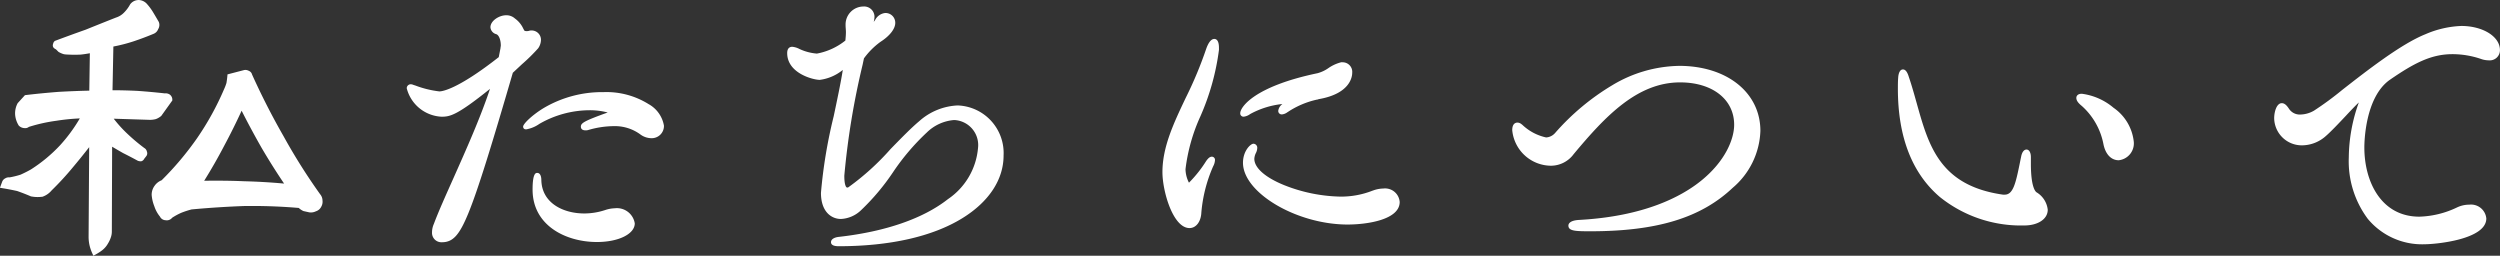
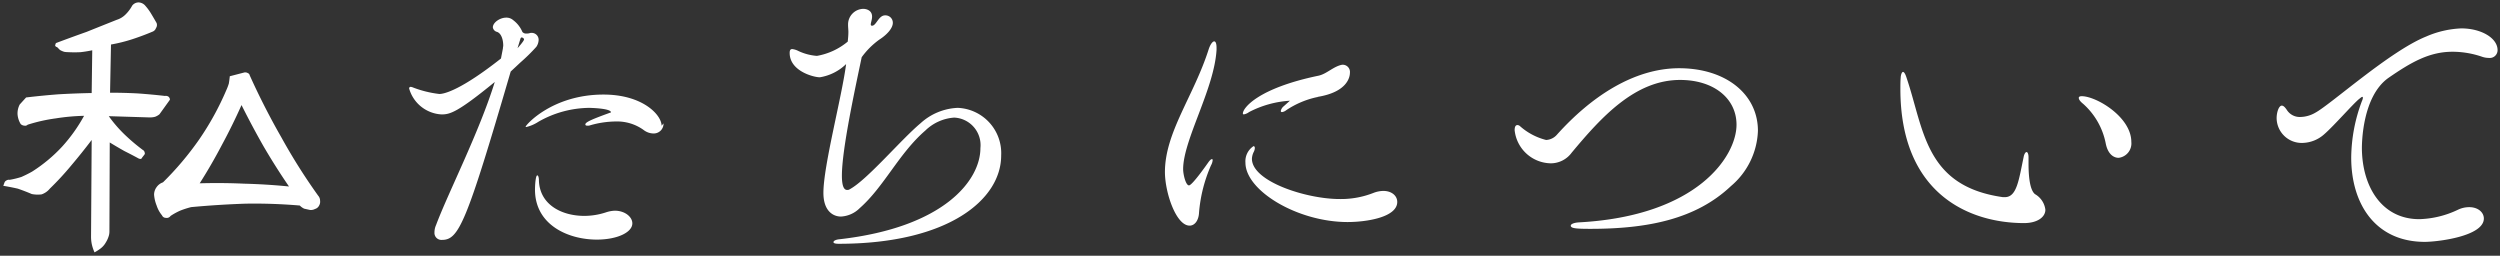
<svg xmlns="http://www.w3.org/2000/svg" width="217.395" height="22.241">
  <rect width="100%" height="100%" fill="#333333" stroke="none" />
  <g data-name="グループ 29897" fill="#fff">
-     <path data-name="パス 307494" d="M21.002 9.136q.937 1.873 1.928 3.609 1.047 1.791 2.2 3.471-1.925-.193-3.908-.244-1.928-.087-3.857-.032 1.019-1.6 1.928-3.333.91-1.68 1.709-3.471zm-1.02-2.506q-.028.3-.083.634a4.6 4.6 0 01-.22.578 24.514 24.514 0 01-2.369 4.3 26.494 26.494 0 01-3.14 3.716 1.1 1.1 0 00-.551.413 1.1 1.1 0 00-.22.661 3.134 3.134 0 00.22.937 2.558 2.558 0 00.468.854.353.353 0 00.331.22.4.4 0 00.413-.165 5.544 5.544 0 01.854-.468 7.852 7.852 0 01.937-.3q2.369-.22 4.738-.3 2.341-.038 4.71.162a1.258 1.258 0 00.386.275l.5.11a.759.759 0 00.437-.085.571.571 0 00.358-.3.65.65 0 00.083-.413.658.658 0 00-.165-.441 51.25 51.25 0 01-3.2-5.069q-1.515-2.645-2.755-5.4a.252.252 0 00-.165-.193.433.433 0 00-.3-.055zm-15.1-2.892a.159.159 0 00-.055.11.245.245 0 00-.028.11.088.088 0 00.055.083.159.159 0 00.11.055l.248.248a1.744 1.744 0 00.386.165 2.543 2.543 0 00.358.028 9.945 9.945 0 001.047 0q.5-.055 1.019-.165l-.05 3.718q-1.46.028-2.892.11-1.432.11-2.81.275l-.551.606a1.651 1.651 0 00-.193.854 1.871 1.871 0 00.275.854.518.518 0 00.329.138.3.3 0 00.275-.083 14.31 14.31 0 012.452-.551 18.153 18.153 0 012.454-.221 13.908 13.908 0 01-1.929 2.7 13.21 13.21 0 01-2.589 2.149q-.441.251-.937.468a7.461 7.461 0 01-1.019.248.378.378 0 00-.275.055.351.351 0 00-.166.166l-.11.3q.661.11 1.267.248.634.22 1.212.468a2.685 2.685 0 00.854.028 1.585 1.585 0 00.716-.5 25.158 25.158 0 001.874-2.03q.909-1.074 1.763-2.2l-.055 8.424a3.176 3.176 0 00.083.716 3.691 3.691 0 00.22.634 4.068 4.068 0 00.551-.358 1.719 1.719 0 00.441-.523 2.183 2.183 0 00.22-.468 1.323 1.323 0 00.083-.468l.028-7.741q.634.386 1.267.744.661.331 1.267.661a.52.52 0 00.165.028.166.166 0 00.11-.11l.193-.248a.189.189 0 00.028-.22.258.258 0 00-.138-.193 16.522 16.522 0 01-1.626-1.378 11.4 11.4 0 01-1.35-1.57l3.581.11a1.811 1.811 0 00.441-.055 1.321 1.321 0 00.386-.22l.909-1.265a.339.339 0 00-.138-.275.433.433 0 00-.3-.055q-1.212-.138-2.4-.22-1.184-.06-2.368-.06l.082-4.19a13.966 13.966 0 001.873-.468q.909-.3 1.763-.661a.5.5 0 00.275-.3.478.478 0 00.055-.441q-.22-.386-.468-.8a4.594 4.594 0 00-.551-.744.793.793 0 00-.578-.248.707.707 0 00-.523.275 3.261 3.261 0 01-.578.771 1.861 1.861 0 01-.771.468Q8.83 2.25 7.53 2.772q-1.321.469-2.643.965zm40.373 1.693a15.785 15.785 0 001.383-1.359 1.128 1.128 0 00.2-.592.6.6 0 00-.592-.621.48.48 0 00-.2.028.87.87 0 01-.254.028.408.408 0 01-.367-.141 2.485 2.485 0 00-.79-1.015.892.892 0 00-.621-.226c-.536 0-1.157.423-1.157.846a.477.477 0 00.367.395c.395.141.536.733.536 1.185 0 .085-.028.169-.028.254l-.169.874c-3.442 2.713-4.908 3.085-5.36 3.085a9.316 9.316 0 01-2.285-.564.718.718 0 00-.2-.056.133.133 0 00-.141.141 3.1 3.1 0 002.821 2.257c.733 0 1.382-.169 4.626-2.821-1.351 4.367-4.059 9.643-5.103 12.434a1.587 1.587 0 00-.141.649.606.606 0 00.649.649c1.467 0 2.116-1.41 5.98-14.64zm12.275 5.5c0-.931-1.636-2.708-5.049-2.708-4.457 0-6.77 2.652-6.77 2.793 0 .028 0 .028.056.028a3.3 3.3 0 001.044-.451A9.045 9.045 0 0151.24 9.38s1.89.028 1.89.392a.269.269 0 01-.169.2c-1.636.592-2.228.846-2.228 1.044 0 .085.056.113.2.113a.551.551 0 00.2-.028 8.246 8.246 0 012.257-.338 3.942 3.942 0 012.4.733 1.427 1.427 0 00.846.31.852.852 0 00.894-.875zm-2.543 8.491c0-.564-.649-1.1-1.523-1.1a2.743 2.743 0 00-.762.141 6.032 6.032 0 01-1.89.31c-1.946 0-3.893-.959-3.949-3.1 0-.226-.056-.423-.141-.423-.141 0-.2.818-.2 1.241 0 3.046 2.849 4.344 5.388 4.344 1.751-.002 3.077-.623 3.077-1.413zm-9.732-16.05c.028-.085.056-.113.113-.113.085 0 .2.085.2.169 0 .141-.536.733-.564.762zm28.321 2.2c-.366 2.849-1.974 8.829-1.974 11.2 0 1.608.874 2.059 1.523 2.059a2.49 2.49 0 001.636-.733c2.116-1.862 3.413-4.767 5.7-6.742a4 4 0 012.509-1.13 2.4 2.4 0 012.285 2.652c0 2.764-3.1 6.883-12.242 7.926-.339.028-.536.141-.536.254 0 .085.141.141.451.141 9.563 0 14.132-3.865 14.132-7.673a3.942 3.942 0 00-3.78-4.147 5.1 5.1 0 00-3.216 1.326c-1.721 1.439-4.654 4.937-6.177 5.755a.339.339 0 01-.226.056c-.226 0-.451-.226-.451-1.241 0-2.257 1.1-7.334 1.721-10.3a6.792 6.792 0 011.523-1.523c.705-.451 1.185-1.015 1.185-1.467a.642.642 0 00-.677-.649c-.564 0-.762.9-1.128.9a.1.1 0 01-.113-.113c0-.141.113-.423.113-.677 0-.649-.677-.677-.762-.677a1.358 1.358 0 00-1.326 1.326v.085c0 .2.028.395.028.592 0 .282-.028.564-.056.846a5.708 5.708 0 01-2.68 1.241 4.542 4.542 0 01-1.608-.423 1.549 1.549 0 00-.536-.169c-.169 0-.226.113-.226.338 0 1.58 2.087 2.116 2.623 2.116a4.242 4.242 0 002.285-1.149zm29.873 14.048c.423 0 .79-.423.818-1.157a12.774 12.774 0 011.043-4.091 1.069 1.069 0 00.141-.451c0-.056-.028-.085-.056-.085-.085 0-.169.085-.282.226-.141.2-1.439 2.059-1.721 2.059s-.508-.959-.508-1.41c0-2.539 2.708-6.967 2.905-10.381v-.169c0-.395-.085-.564-.2-.564-.141 0-.339.254-.48.677-1.3 4.09-3.808 7.221-3.808 10.691.004 1.777.963 4.655 2.148 4.655zm18.053-2.059c0-.536-.48-.959-1.213-.959a2.5 2.5 0 00-.846.169 7.693 7.693 0 01-2.962.536c-2.877 0-7.616-1.523-7.616-3.5a1.506 1.506 0 01.141-.564.85.85 0 00.113-.367c0-.113-.056-.169-.113-.169a1.571 1.571 0 00-.705 1.439c0 2.426 4.513 5.162 8.886 5.162 1.663.001 4.315-.422 4.315-1.748zm-9.872-8.322a.73.73 0 00-.254.395c0 .085.028.113.113.113a.783.783 0 00.367-.169 7.731 7.731 0 012.652-1.128.1.1 0 00.085-.028c2.567-.423 2.793-1.721 2.793-2.087a.629.629 0 00-.592-.705h-.085c-.762.141-1.354.818-2.087.959-5.275 1.1-6.544 2.821-6.544 3.272a.075.075 0 00.085.085 1.04 1.04 0 00.451-.2 8.844 8.844 0 013.554-.987zm23.75 2.482a1.33 1.33 0 01-.931.451 5.388 5.388 0 01-2.285-1.213.375.375 0 00-.2-.085c-.169 0-.254.141-.254.451a3.215 3.215 0 003.159 2.877 2.257 2.257 0 001.805-.931c2.567-3.075 5.5-6.319 9.422-6.319 2.934 0 4.908 1.608 4.908 3.893 0 2.708-3.357 7.926-13.681 8.491-.508.028-.733.169-.733.282 0 .226.367.282 1.693.282 5.021 0 9.2-.846 12.242-3.723a6.59 6.59 0 002.341-4.8c0-3.188-2.793-5.444-6.855-5.444-3.974.006-7.697 2.516-10.631 5.788zm42.481 6.516a1.811 1.811 0 00-.9-1.354c-.395-.31-.564-1.3-.564-2.652v-.559c0-.282-.085-.451-.169-.451s-.2.141-.254.423c-.423 2-.592 3.5-1.636 3.5h-.169c-6.8-.959-6.855-5.9-8.378-10.381-.113-.367-.226-.508-.31-.508-.113 0-.2.31-.2.508-.028.31-.028.649-.028.959 0 9.111 5.952 11.678 10.775 11.678 1.129-.006 1.834-.514 1.834-1.163zm6.375-4.513a1.261 1.261 0 001.1-1.382c0-2.172-3.046-3.977-4.316-3.977-.169 0-.254.056-.254.141 0 .141.113.31.395.536a6.2 6.2 0 011.946 3.413c.171.902.65 1.269 1.13 1.269zm23.441-6.939c2-1.382 3.582-2.285 5.585-2.285a7.956 7.956 0 012.539.423 1.814 1.814 0 00.621.113.677.677 0 00.762-.677c0-1.044-1.41-1.89-3.159-1.89a8.48 8.48 0 00-3.046.705c-3.159 1.269-8.293 5.9-9.647 6.629a2.678 2.678 0 01-1.302.369 1.324 1.324 0 01-1.157-.592c-.169-.254-.31-.395-.451-.395-.254 0-.451.564-.451 1.1a2.18 2.18 0 002.228 2.144 2.93 2.93 0 001.918-.762c.846-.733 2.539-2.68 3.046-3.075.113-.085.2-.169.254-.169.028 0 .056.028.056.085a.92.92 0 01-.085.282 14.226 14.226 0 00-.931 4.908c0 4.09 2.144 7.334 6.4 7.334 1.1 0 5.134-.48 5.134-2.031 0-.536-.508-.987-1.269-.987a2.261 2.261 0 00-.987.226 8.294 8.294 0 01-3.357.818c-3.272 0-4.993-2.849-4.993-6.234.008-.285.008-4.403 2.293-6.039z" />
-     <path data-name="パス 307494 - アウトライン" d="M12.012 0h.009a1 1 0 01.728.31l.006.007a4.831 4.831 0 01.576.778c.166.276.324.546.471.8l.014.031a.687.687 0 01-.063.609.7.7 0 01-.383.4c-.573.24-1.171.465-1.779.667a14.322 14.322 0 01-1.732.445l-.075 3.8c.719 0 1.446.021 2.163.055.785.055 1.585.128 2.384.218a.64.64 0 01.415.091l.023.016a.55.55 0 01.217.441v.068l-.964 1.345-.021.017a1.538 1.538 0 01-.447.256l-.023.007a2.031 2.031 0 01-.492.061l-3.15-.1a10.935 10.935 0 001.065 1.193 16.4 16.4 0 001.592 1.354.462.462 0 01.228.312.4.4 0 01-.071.419l-.168.216a.376.376 0 01-.229.2l-.033.011h-.034a.733.733 0 01-.232-.038l-.034-.015c-.4-.218-.824-.44-1.26-.658l-.01-.005a47.626 47.626 0 01-.953-.554l-.025 7.372a1.538 1.538 0 01-.095.538 2.4 2.4 0 01-.237.5 1.938 1.938 0 01-.491.582 4.3 4.3 0 01-.582.379l-.2.109-.094-.203a3.922 3.922 0 01-.233-.67 3.407 3.407 0 01-.089-.768l.051-7.8c-.45.582-.915 1.155-1.385 1.715a25.482 25.482 0 01-1.88 2.046 1.8 1.8 0 01-.8.552l-.024.002h-.02a2.909 2.909 0 01-.921-.029h-.023l-.021-.009a18.714 18.714 0 00-1.187-.462 23.113 23.113 0 00-1.248-.241l-.251-.042.2-.542a.539.539 0 01.257-.275.6.6 0 01.383-.087 7.308 7.308 0 00.945-.232c.317-.141.621-.293.9-.452a13.061 13.061 0 002.547-2.111 13.778 13.778 0 001.713-2.332 18 18 0 00-2.049.206 14.183 14.183 0 00-2.378.53.509.509 0 01-.4.106.731.731 0 01-.448-.187l-.028-.023-.018-.031a2.088 2.088 0 01-.305-.95 1.866 1.866 0 01.215-.962l.017-.025.624-.686.076-.009c.917-.11 1.866-.2 2.819-.276.89-.051 1.8-.087 2.7-.107l.048-3.253c-.265.05-.527.089-.78.117h-.016a10.209 10.209 0 01-1.063 0 2.778 2.778 0 01-.382-.03l-.026-.006a1.961 1.961 0 01-.433-.185l-.026-.015-.224-.224a.388.388 0 01-.132-.078.3.3 0 01-.139-.253.446.446 0 01.032-.166.38.38 0 01.112-.2l.032-.032.043-.016c.877-.329 1.766-.653 2.644-.964.86-.348 1.739-.7 2.614-1.045l.015-.005a1.66 1.66 0 00.685-.417A3.066 3.066 0 0011.31.39l.02-.03a.914.914 0 01.673-.356zm.435.606a.584.584 0 00-.417-.183.491.491 0 00-.355.181 3.5 3.5 0 01-.606.8 2.079 2.079 0 01-.85.518c-.873.346-1.751.7-2.608 1.043h-.009c-.841.3-1.693.608-2.534.923l.278.278a1.534 1.534 0 00.3.128 2.317 2.317 0 00.314.023h.012a9.772 9.772 0 001.018 0c.32-.036.654-.09.992-.161l.264-.045-.066 4.187h-.2c-.966.018-1.936.055-2.884.11-.916.07-1.832.16-2.719.265l-.478.525a1.436 1.436 0 00-.158.72 1.66 1.66 0 00.227.727.291.291 0 00.168.068h.035a.09.09 0 00.091-.024l.036-.036.048-.01a14.59 14.59 0 012.488-.559 18.426 18.426 0 012.475-.222l.366-.008-.176.321a14.186 14.186 0 01-1.961 2.736A13.487 13.487 0 012.906 15.1l-.01.011c-.3.168-.619.328-.954.477l-.023.004a7.705 7.705 0 01-1.048.255l-.038.006-.038-.008a.169.169 0 00-.125.029.3.3 0 00-.076.059l-.023.063c.355.063.7.132 1.029.207l.023.006c.417.145.822.3 1.2.464a2.482 2.482 0 00.744.024 1.369 1.369 0 00.6-.425l.014-.015a25.068 25.068 0 001.865-2.021c.6-.712 1.193-1.45 1.757-2.2l.384-.509-.06 9.071a2.975 2.975 0 00.077.667 3.512 3.512 0 00.117.377 3.665 3.665 0 00.318-.221 1.515 1.515 0 00.385-.458l.006-.011a1.982 1.982 0 00.2-.423v-.007a1.118 1.118 0 00.069-.394l.032-8.117.32.195c.417.254.84.5 1.257.738.432.216.853.435 1.25.652h.011l.014-.02.195-.25v-.01l-.011-.037c-.007-.036-.017-.041-.025-.045l-.031-.019a16.81 16.81 0 01-1.646-1.395 11.666 11.666 0 01-1.375-1.6l-.25-.348 4.006.128a1.6 1.6 0 00.371-.046 1.124 1.124 0 00.293-.164l.843-1.179a.148.148 0 00-.037-.048.222.222 0 00-.147-.021h-.058c-.8-.091-1.6-.165-2.387-.22a51.191 51.191 0 00-2.354-.055h-.217l.09-4.577.171-.03a13.814 13.814 0 001.845-.461c.6-.2 1.184-.419 1.746-.655a.293.293 0 00.159-.182l.007-.02.011-.018a.267.267 0 00.041-.24c-.143-.249-.3-.511-.457-.779a4.409 4.409 0 00-.52-.694zm62.624-.04a.9.9 0 01.973.889 1.973 1.973 0 01-.066.448 3.76 3.76 0 00.121-.161 1.125 1.125 0 01.862-.611.846.846 0 01.889.86c0 .516-.478 1.13-1.279 1.643a6.476 6.476 0 00-1.444 1.443l-.114.541a66.909 66.909 0 00-1.593 9.658c0 .813.151 1.03.24 1.03s.078 0 .108-.021l.017-.01a22.021 22.021 0 003.661-3.319c.92-.942 1.788-1.833 2.481-2.412a5.361 5.361 0 013.351-1.375 4.142 4.142 0 013.991 4.358c0 2.086-1.272 4.02-3.581 5.444-2.587 1.6-6.309 2.44-10.763 2.44-.44 0-.663-.119-.663-.353 0-.249.28-.427.73-.465 4.029-.46 7.294-1.592 9.435-3.274a5.987 5.987 0 002.619-4.441 2.179 2.179 0 00-2.073-2.44 3.81 3.81 0 00-2.374 1.078 19.878 19.878 0 00-2.953 3.474 19.592 19.592 0 01-2.746 3.265 2.708 2.708 0 01-1.776.786c-.8 0-1.735-.595-1.735-2.271a42.861 42.861 0 011.107-6.659c.317-1.5.619-2.928.792-4.03a3.967 3.967 0 01-2 .864c-.6 0-2.835-.582-2.835-2.327 0-.479.274-.55.437-.55a1.638 1.638 0 01.617.185 4.382 4.382 0 001.527.407 5.571 5.571 0 002.478-1.135c.024-.246.047-.5.047-.741 0-.091-.007-.183-.014-.281s-.015-.2-.015-.311v-.085A1.559 1.559 0 0175.07.566zm.762 1.89a.307.307 0 01-.324-.324 1.345 1.345 0 01.05-.294 1.758 1.758 0 00.063-.383c0-.443-.458-.465-.55-.465a1.148 1.148 0 00-1.114 1.114v.085c0 .091.007.183.014.281s.015.2.015.311c0 .293-.029.585-.057.867l-.008.082-.061.055a5.808 5.808 0 01-2.821 1.3 4.7 4.7 0 01-1.685-.438h-.009a1.5 1.5 0 00-.45-.151.5.5 0 00-.012.127c0 1.407 1.921 1.9 2.412 1.9a4.037 4.037 0 002.144-1.1l.423-.378-.072.563c-.15 1.168-.5 2.832-.875 4.595a42.833 42.833 0 00-1.1 6.577c0 1.714 1 1.848 1.312 1.848a2.3 2.3 0 001.495-.679 18.988 18.988 0 002.685-3.2 20.2 20.2 0 013.016-3.547 4.21 4.21 0 012.645-1.191 2.609 2.609 0 012.5 2.863 6.4 6.4 0 01-2.775 4.775c-2.16 1.7-5.411 2.846-9.413 3.333 9.32-.094 13.57-3.91 13.57-7.459a3.725 3.725 0 00-3.568-3.935 4.947 4.947 0 00-3.081 1.277c-.676.565-1.537 1.448-2.449 2.382a22.181 22.181 0 01-3.755 3.391.545.545 0 01-.334.086c-.663 0-.663-1.093-.663-1.453a66.949 66.949 0 011.6-9.746l.136-.646.035-.041a7.061 7.061 0 011.564-1.56h.006c.65-.416 1.087-.934 1.087-1.289a.423.423 0 00-.465-.437c-.2 0-.364.222-.519.436-.17.23-.341.467-.613.467zm-31.82-1.129a1.1 1.1 0 01.758.277 2.241 2.241 0 01.72.859 2.106 2.106 0 00.111.2c.012.018.071.043.188.043a.793.793 0 00.178-.015.693.693 0 01.273-.042.81.81 0 01.8.832 1.34 1.34 0 01-.23.7l-.017.023a15.788 15.788 0 01-1.4 1.377l-.8.747c-1.8 6.173-3.017 10.157-3.88 12.247-.778 1.885-1.334 2.49-2.286 2.49a.816.816 0 01-.86-.86 1.8 1.8 0 01.157-.729c.387-1.035.988-2.379 1.684-3.936 1.1-2.471 2.345-5.246 3.2-7.812-2.862 2.3-3.477 2.421-4.207 2.421a3.288 3.288 0 01-3.032-2.468.345.345 0 01.353-.353.585.585 0 01.208.047l.057.02.116.036a8.7 8.7 0 002.1.517c.229 0 1.55-.145 5.167-2.981l.151-.779a1.065 1.065 0 01.017-.139.628.628 0 00.011-.092c0-.417-.134-.887-.391-.984a.673.673 0 01-.512-.6c-.001-.562.75-1.046 1.366-1.046zm1.4 1.724a.473.473 0 01-.17-.154 2.467 2.467 0 01-.135-.246 1.873 1.873 0 00-.613-.723.689.689 0 00-.487-.178c-.469 0-.945.369-.945.635 0 .052.085.155.213.192h.013c.5.178.676.832.676 1.384a.961.961 0 01-.017.162.628.628 0 00-.011.092v.02l-.188.972-.062.049c-3.579 2.816-5.032 3.12-5.49 3.12a8.753 8.753 0 01-2.227-.536l-.12-.037-.035-.012a2.912 2.912 0 002.579 1.939c.684 0 1.328-.187 4.492-2.773l.55-.446-.208.671a81.909 81.909 0 01-3.434 8.539c-.694 1.553-1.294 2.894-1.676 3.917v.012a1.38 1.38 0 00-.123.563.4.4 0 00.437.437c1.272 0 1.91-1.248 5.777-14.488l.012-.051.889-.829a15.937 15.937 0 001.355-1.324.919.919 0 00.158-.468.391.391 0 00-.381-.409.493.493 0 00-.106.007l-.024.01a1.056 1.056 0 01-.321.039.964.964 0 01-.213-.026.384.384 0 01.2.318c0 .264-.62.9-.626.911l-.352-.212.254-.818a.323.323 0 01.315-.262.347.347 0 01.048.004zm168.606-.794c1.89 0 3.371.923 3.371 2.1a.882.882 0 01-.973.889 2.031 2.031 0 01-.691-.125 7.7 7.7 0 00-2.469-.411c-1.857 0-3.353.79-5.465 2.247-2.132 1.527-2.193 5.423-2.193 5.862 0 3 1.478 6.022 4.781 6.022a8.079 8.079 0 003.271-.8 2.484 2.484 0 011.073-.244 1.332 1.332 0 011.481 1.2c0 1.853-4.466 2.243-5.345 2.243a6.13 6.13 0 01-4.963-2.212 8.372 8.372 0 01-1.651-5.332 14.389 14.389 0 01.873-4.787c-.27.253-.7.7-1.14 1.175-.629.666-1.279 1.355-1.724 1.741a3.137 3.137 0 01-2.057.813 2.4 2.4 0 01-2.44-2.355c0-.545.206-1.312.663-1.312.265 0 .458.235.627.489a1.115 1.115 0 00.981.5 2.466 2.466 0 001.194-.34 27.386 27.386 0 002.462-1.809c2.155-1.681 5.107-3.984 7.213-4.83a8.64 8.64 0 013.126-.723zm2.4 2.567c.344 0 .55-.174.55-.465 0-.91-1.35-1.678-2.948-1.678a8.267 8.267 0 00-2.97.691c-2.049.823-4.973 3.1-7.108 4.77a26.671 26.671 0 01-2.515 1.848 2.884 2.884 0 01-1.4.392 1.524 1.524 0 01-1.335-.69c-.167-.25-.247-.29-.268-.3a1.356 1.356 0 00-.245.887 1.978 1.978 0 002.022 1.932 2.72 2.72 0 001.78-.71c.429-.372 1.1-1.083 1.693-1.711a18.631 18.631 0 011.362-1.37l.082-.064a.492.492 0 01.3-.149.276.276 0 01.268.3 1.022 1.022 0 01-.1.361 14.03 14.03 0 00-.916 4.83c0 3.443 1.627 7.123 6.192 7.123 1.356 0 4.922-.559 4.922-1.819 0-.442-.455-.776-1.058-.776a2.052 2.052 0 00-.9.206 8.491 8.491 0 01-3.445.837 4.661 4.661 0 01-3.894-1.933 7.63 7.63 0 01-1.311-4.512c0-.753.114-4.591 2.373-6.209 1.844-1.273 3.544-2.324 5.708-2.324a8.234 8.234 0 012.606.434h.007a1.6 1.6 0 00.55.1zm-110.83-1.439c.187 0 .409.135.409.776v.181a20.973 20.973 0 01-1.609 5.762 15.539 15.539 0 00-1.3 4.607 2.679 2.679 0 00.3 1.177 10.816 10.816 0 001.5-1.89l.049-.068c.129-.161.26-.305.447-.305a.276.276 0 01.268.3 1.287 1.287 0 01-.162.543 12.614 12.614 0 00-1.023 4c-.031.8-.454 1.364-1.03 1.364-1.438 0-2.355-3.2-2.355-4.866 0-2.184.974-4.24 2.006-6.417a34.232 34.232 0 001.812-4.338c.093-.25.324-.825.691-.825zm-.014.939v-.163a1.369 1.369 0 00-.026-.3 1.528 1.528 0 00-.239.477 34.557 34.557 0 01-1.832 4.389c-1.011 2.133-1.965 4.147-1.965 6.235 0 1.835 1 4.443 1.932 4.443.336 0 .585-.392.607-.953a12.558 12.558 0 01.92-3.835c-1.238 1.713-1.443 1.713-1.583 1.713-.539 0-.719-1.279-.719-1.622a15.724 15.724 0 011.324-4.757 20.734 20.734 0 001.584-5.626zm11.111 1.093h.1a.835.835 0 01.8.917c0 .3-.142 1.813-2.921 2.288a.308.308 0 01-.141.039 7.484 7.484 0 00-2.554 1.088h-.007a.94.94 0 01-.484.2.3.3 0 01-.324-.324.868.868 0 01.316-.545l.038-.035a7.428 7.428 0 00-2.8.874 1.166 1.166 0 01-.56.228.283.283 0 01-.3-.3c0-.539 1.233-2.336 6.713-3.479a3.005 3.005 0 00.952-.445 3.416 3.416 0 011.14-.515zm-2.214 2.823l.016-.016.067-.011c2.489-.41 2.615-1.637 2.615-1.879 0-.341-.191-.494-.381-.494h-.064a3.118 3.118 0 00-.978.457 3.361 3.361 0 01-1.09.5c-4.471.932-5.944 2.286-6.287 2.847.036-.02.078-.045.126-.075a8.777 8.777 0 013.65-1.019l.655-.071-.934.835a8.181 8.181 0 012.594-1.07zm31.542-2.513c4.16 0 7.066 2.326 7.066 5.656a6.783 6.783 0 01-2.409 4.95c-2.767 2.615-6.588 3.778-12.386 3.778-1.286 0-1.9-.021-1.9-.494 0-.133.091-.447.933-.493 5.65-.309 8.878-2.017 10.591-3.395 2.131-1.714 2.89-3.647 2.89-4.884 0-2.2-1.887-3.681-4.7-3.681-3.738 0-6.513 2.953-9.259 6.243a2.466 2.466 0 01-1.968 1.004 3.41 3.41 0 01-3.371-3.089c0-.577.292-.663.465-.663a.573.573 0 01.315.12l.01.007.086.066a4.335 4.335 0 002.072 1.1 1.125 1.125 0 00.777-.385 20.7 20.7 0 014.974-4.156 11.607 11.607 0 015.814-1.683zm-7.729 13.964c5.682 0 9.413-1.131 12.1-3.666a6.374 6.374 0 002.275-4.642c0-3.081-2.732-5.233-6.643-5.233-4.426 0-8.141 3.106-10.477 5.712l-.008.008a1.53 1.53 0 01-1.08.513 4.853 4.853 0 01-2.331-1.193l-.075-.057a.428.428 0 00-.08-.046.483.483 0 00-.037.24 3.007 3.007 0 002.948 2.666 2.043 2.043 0 001.642-.854 28.93 28.93 0 014.227-4.345 8.625 8.625 0 015.348-2.051c3.014 0 5.12 1.688 5.12 4.1 0 1.335-.8 3.406-3.048 5.214-1.761 1.417-5.071 3.173-10.833 3.488a1.623 1.623 0 00-.44.075 9.552 9.552 0 001.392.071zm27.193-13.653c.278 0 .426.375.512.657.257.756.475 1.537.686 2.291 1.03 3.681 2 7.158 7.5 7.94h.154c.717 0 .947-.964 1.293-2.667.043-.214.088-.435.136-.663.074-.369.246-.591.461-.591.231 0 .381.26.381.663v.564c0 1.888.334 2.365.481 2.483a2.025 2.025 0 01.986 1.523c0 .806-.841 1.368-2.045 1.368a11.262 11.262 0 01-7.334-2.473c-2.424-2.064-3.653-5.233-3.653-9.417 0-.306 0-.652.028-.969.007-.195.082-.709.414-.709zm8.857 11.311h-.2a8 8 0 01-5.713-3.023 15.451 15.451 0 01-2.155-5.224c-.21-.749-.426-1.524-.681-2.275a2.187 2.187 0 00-.079-.22.8.8 0 00-.017.152v.019c-.027.3-.027.64-.027.94 0 10.64 8.086 11.467 10.564 11.467.955 0 1.622-.389 1.622-.945a1.639 1.639 0 00-.816-1.183h-.006c-.434-.341-.645-1.263-.645-2.818v-.57.02l-.136.662c-.357 1.738-.613 2.998-1.711 2.998zM21.33 6.081a.634.634 0 01.317.084.462.462 0 01.272.315 62.325 62.325 0 002.737 5.362 51.3 51.3 0 003.179 5.044.865.865 0 01.21.558.859.859 0 01-.11.531.78.78 0 01-.467.4.968.968 0 01-.541.094h-.02l-.515-.114-.018-.008a1.408 1.408 0 01-.394-.265 47.632 47.632 0 00-4.034-.171h-.583a82.332 82.332 0 00-4.7.3 7.705 7.705 0 00-.892.29 5.352 5.352 0 00-.8.434.6.6 0 01-.578.215.561.561 0 01-.482-.313 2.787 2.787 0 01-.491-.9 3.354 3.354 0 01-.232-1v-.004a1.313 1.313 0 01.261-.786 1.321 1.321 0 01.607-.472 26.41 26.41 0 003.08-3.657 24.413 24.413 0 002.348-4.259 4.468 4.468 0 00.208-.543c.035-.209.061-.413.078-.6l.013-.148 1.43-.372a.705.705 0 01.117-.015zm5.709 11.968a.569.569 0 00.258-.066l.021-.01.023-.006a.369.369 0 00.224-.2.442.442 0 00.058-.284v-.026a.449.449 0 00-.114-.3l-.011-.015a51.7 51.7 0 01-3.209-5.09 61.508 61.508 0 01-2.765-5.418l-.01-.022v-.023c0-.016-.005-.025-.036-.038l-.03-.015a.218.218 0 00-.151-.029l-1.114.291a8.808 8.808 0 01-.07.5l-.006.026a4.824 4.824 0 01-.23.605 24.825 24.825 0 01-2.387 4.33 26.834 26.834 0 01-3.172 3.752l-.035.034-.047.014a.889.889 0 00-.447.337.886.886 0 00-.18.53 2.947 2.947 0 00.206.866v.01a2.36 2.36 0 00.429.784l.016.019.011.023c.048.1.1.1.141.1h.034l.025.006a.148.148 0 00.036 0 .246.246 0 00.167-.1l.019-.021.023-.016a5.785 5.785 0 01.887-.486h.008a8.1 8.1 0 01.962-.311l.032-.005a78.83 78.83 0 014.75-.3h.593c1.367 0 2.761.057 4.142.169l.077.006.055.055a1.085 1.085 0 00.3.223l.465.1zM52.476 8.011a6.911 6.911 0 013.922 1.041 2.649 2.649 0 011.338 1.879 1.064 1.064 0 01-1.114 1.086 1.647 1.647 0 01-.967-.348 3.738 3.738 0 00-2.276-.7 8.068 8.068 0 00-2.2.329.762.762 0 01-.259.037c-.356 0-.409-.2-.409-.324 0-.326.35-.511 2.333-1.23a6.13 6.13 0 00-1.617-.195 8.79 8.79 0 00-4.321 1.185 2.87 2.87 0 01-1.148.479c-.242 0-.268-.168-.268-.24 0-.245.81-1.028 1.816-1.631a9.988 9.988 0 015.17-1.368zm4.147 3.582a.641.641 0 00.691-.663 2.243 2.243 0 00-1.151-1.527 6.5 6.5 0 00-3.687-.969 9.611 9.611 0 00-4.822 1.239 7.767 7.767 0 00-1.26.9c.09-.046.193-.1.309-.165a9.213 9.213 0 014.531-1.239c2.1.031 2.1.464 2.1.606a.468.468 0 01-.288.387l-.023.01c-.471.171-1.219.441-1.686.652a8.234 8.234 0 012.037-.272 4.18 4.18 0 012.515.769h.007a1.222 1.222 0 00.726.274zm124.4-3.441a5.321 5.321 0 012.765 1.219 4.112 4.112 0 011.763 2.97 1.475 1.475 0 01-1.312 1.594c-.667 0-1.167-.539-1.336-1.442a5.959 5.959 0 00-1.875-3.282c-.327-.262-.474-.478-.474-.7.001-.168.123-.357.466-.357zm3.213 5.359a1.054 1.054 0 00.889-1.171c0-2.055-2.98-3.766-4.1-3.766h-.017a1.161 1.161 0 00.29.3 6.408 6.408 0 012.017 3.537c.131.692.473 1.1.921 1.1zM20.99 8.642l.2.4a74.468 74.468 0 001.923 3.6 57.782 57.782 0 002.194 3.454l.259.376-.454-.045a54.584 54.584 0 00-3.9-.247 53.992 53.992 0 00-3.844-.028l-.4.011.218-.336a44.842 44.842 0 001.919-3.318 50.912 50.912 0 001.7-3.459zm3.714 7.321a57.02 57.02 0 01-1.958-3.111 73.73 73.73 0 01-1.735-3.224c-.481 1.053-1 2.088-1.532 3.08a46.31 46.31 0 01-1.724 3.012c.384-.009.77-.009 1.152-.009.771 0 1.552.017 2.323.05 1.165.028 2.332.098 3.474.202zm84.3-3.465a.347.347 0 01.324.381 1.042 1.042 0 01-.132.455 1.3 1.3 0 00-.122.475c0 .787.947 1.623 2.6 2.293a13.925 13.925 0 004.807.993 7.437 7.437 0 002.88-.519h.009a2.72 2.72 0 01.919-.182 1.272 1.272 0 011.425 1.171c0 1.548-2.846 1.96-4.527 1.96-4.421 0-9.1-2.762-9.1-5.374.001-1.013.646-1.653.918-1.653zm7.475 5.021c-2.688 0-7.828-1.445-7.828-3.709a1.691 1.691 0 01.158-.647 1.715 1.715 0 00-.3.988c0 1.075 1.009 2.312 2.7 3.309a12.116 12.116 0 005.975 1.642c1.587 0 4.1-.417 4.1-1.537 0-.44-.412-.748-1-.748a2.3 2.3 0 00-.769.155 7.859 7.859 0 01-3.035.547zm-69.758-2.483c.221 0 .353.237.353.635.053 2 1.915 2.891 3.738 2.891a5.838 5.838 0 001.823-.3 2.9 2.9 0 01.828-.151 1.57 1.57 0 011.735 1.312c0 .925-1.413 1.622-3.286 1.622-2.7 0-5.6-1.426-5.6-4.556 0-1.453.287-1.453.409-1.453zm4.09 3.949c-1.811 0-3.658-.816-4.075-2.619v.122c0 2.839 2.683 4.132 5.176 4.132 1.768 0 2.863-.622 2.863-1.2 0-.42-.539-.889-1.312-.889a2.5 2.5 0 00-.7.132 6.254 6.254 0 01-1.952.322z" />
+     <path data-name="パス 307494" d="M21.002 9.136q.937 1.873 1.928 3.609 1.047 1.791 2.2 3.471-1.925-.193-3.908-.244-1.928-.087-3.857-.032 1.019-1.6 1.928-3.333.91-1.68 1.709-3.471zm-1.02-2.506q-.028.3-.083.634a4.6 4.6 0 01-.22.578 24.514 24.514 0 01-2.369 4.3 26.494 26.494 0 01-3.14 3.716 1.1 1.1 0 00-.551.413 1.1 1.1 0 00-.22.661 3.134 3.134 0 00.22.937 2.558 2.558 0 00.468.854.353.353 0 00.331.22.4.4 0 00.413-.165 5.544 5.544 0 01.854-.468 7.852 7.852 0 01.937-.3q2.369-.22 4.738-.3 2.341-.038 4.71.162a1.258 1.258 0 00.386.275l.5.11a.759.759 0 00.437-.085.571.571 0 00.358-.3.65.65 0 00.083-.413.658.658 0 00-.165-.441 51.25 51.25 0 01-3.2-5.069q-1.515-2.645-2.755-5.4a.252.252 0 00-.165-.193.433.433 0 00-.3-.055zm-15.1-2.892a.159.159 0 00-.055.11.245.245 0 00-.028.11.088.088 0 00.055.083.159.159 0 00.11.055l.248.248a1.744 1.744 0 00.386.165 2.543 2.543 0 00.358.028 9.945 9.945 0 001.047 0q.5-.055 1.019-.165l-.05 3.718q-1.46.028-2.892.11-1.432.11-2.81.275l-.551.606a1.651 1.651 0 00-.193.854 1.871 1.871 0 00.275.854.518.518 0 00.329.138.3.3 0 00.275-.083 14.31 14.31 0 012.452-.551 18.153 18.153 0 012.454-.221 13.908 13.908 0 01-1.929 2.7 13.21 13.21 0 01-2.589 2.149q-.441.251-.937.468a7.461 7.461 0 01-1.019.248.378.378 0 00-.275.055.351.351 0 00-.166.166l-.11.3q.661.11 1.267.248.634.22 1.212.468a2.685 2.685 0 00.854.028 1.585 1.585 0 00.716-.5 25.158 25.158 0 001.874-2.03q.909-1.074 1.763-2.2l-.055 8.424a3.176 3.176 0 00.083.716 3.691 3.691 0 00.22.634 4.068 4.068 0 00.551-.358 1.719 1.719 0 00.441-.523 2.183 2.183 0 00.22-.468 1.323 1.323 0 00.083-.468l.028-7.741q.634.386 1.267.744.661.331 1.267.661a.52.52 0 00.165.028.166.166 0 00.11-.11l.193-.248a.189.189 0 00.028-.22.258.258 0 00-.138-.193 16.522 16.522 0 01-1.626-1.378 11.4 11.4 0 01-1.35-1.57l3.581.11a1.811 1.811 0 00.441-.055 1.321 1.321 0 00.386-.22l.909-1.265a.339.339 0 00-.138-.275.433.433 0 00-.3-.055q-1.212-.138-2.4-.22-1.184-.06-2.368-.06l.082-4.19a13.966 13.966 0 001.873-.468q.909-.3 1.763-.661a.5.5 0 00.275-.3.478.478 0 00.055-.441q-.22-.386-.468-.8a4.594 4.594 0 00-.551-.744.793.793 0 00-.578-.248.707.707 0 00-.523.275 3.261 3.261 0 01-.578.771 1.861 1.861 0 01-.771.468Q8.83 2.25 7.53 2.772q-1.321.469-2.643.965zm40.373 1.693a15.785 15.785 0 001.383-1.359 1.128 1.128 0 00.2-.592.6.6 0 00-.592-.621.48.48 0 00-.2.028.87.87 0 01-.254.028.408.408 0 01-.367-.141 2.485 2.485 0 00-.79-1.015.892.892 0 00-.621-.226c-.536 0-1.157.423-1.157.846a.477.477 0 00.367.395c.395.141.536.733.536 1.185 0 .085-.028.169-.028.254l-.169.874c-3.442 2.713-4.908 3.085-5.36 3.085a9.316 9.316 0 01-2.285-.564.718.718 0 00-.2-.056.133.133 0 00-.141.141 3.1 3.1 0 002.821 2.257c.733 0 1.382-.169 4.626-2.821-1.351 4.367-4.059 9.643-5.103 12.434a1.587 1.587 0 00-.141.649.606.606 0 00.649.649c1.467 0 2.116-1.41 5.98-14.64zm12.275 5.5c0-.931-1.636-2.708-5.049-2.708-4.457 0-6.77 2.652-6.77 2.793 0 .028 0 .028.056.028a3.3 3.3 0 001.044-.451A9.045 9.045 0 0151.24 9.38s1.89.028 1.89.392c-1.636.592-2.228.846-2.228 1.044 0 .085.056.113.2.113a.551.551 0 00.2-.028 8.246 8.246 0 012.257-.338 3.942 3.942 0 012.4.733 1.427 1.427 0 00.846.31.852.852 0 00.894-.875zm-2.543 8.491c0-.564-.649-1.1-1.523-1.1a2.743 2.743 0 00-.762.141 6.032 6.032 0 01-1.89.31c-1.946 0-3.893-.959-3.949-3.1 0-.226-.056-.423-.141-.423-.141 0-.2.818-.2 1.241 0 3.046 2.849 4.344 5.388 4.344 1.751-.002 3.077-.623 3.077-1.413zm-9.732-16.05c.028-.085.056-.113.113-.113.085 0 .2.085.2.169 0 .141-.536.733-.564.762zm28.321 2.2c-.366 2.849-1.974 8.829-1.974 11.2 0 1.608.874 2.059 1.523 2.059a2.49 2.49 0 001.636-.733c2.116-1.862 3.413-4.767 5.7-6.742a4 4 0 012.509-1.13 2.4 2.4 0 012.285 2.652c0 2.764-3.1 6.883-12.242 7.926-.339.028-.536.141-.536.254 0 .085.141.141.451.141 9.563 0 14.132-3.865 14.132-7.673a3.942 3.942 0 00-3.78-4.147 5.1 5.1 0 00-3.216 1.326c-1.721 1.439-4.654 4.937-6.177 5.755a.339.339 0 01-.226.056c-.226 0-.451-.226-.451-1.241 0-2.257 1.1-7.334 1.721-10.3a6.792 6.792 0 011.523-1.523c.705-.451 1.185-1.015 1.185-1.467a.642.642 0 00-.677-.649c-.564 0-.762.9-1.128.9a.1.1 0 01-.113-.113c0-.141.113-.423.113-.677 0-.649-.677-.677-.762-.677a1.358 1.358 0 00-1.326 1.326v.085c0 .2.028.395.028.592 0 .282-.028.564-.056.846a5.708 5.708 0 01-2.68 1.241 4.542 4.542 0 01-1.608-.423 1.549 1.549 0 00-.536-.169c-.169 0-.226.113-.226.338 0 1.58 2.087 2.116 2.623 2.116a4.242 4.242 0 002.285-1.149zm29.873 14.048c.423 0 .79-.423.818-1.157a12.774 12.774 0 011.043-4.091 1.069 1.069 0 00.141-.451c0-.056-.028-.085-.056-.085-.085 0-.169.085-.282.226-.141.2-1.439 2.059-1.721 2.059s-.508-.959-.508-1.41c0-2.539 2.708-6.967 2.905-10.381v-.169c0-.395-.085-.564-.2-.564-.141 0-.339.254-.48.677-1.3 4.09-3.808 7.221-3.808 10.691.004 1.777.963 4.655 2.148 4.655zm18.053-2.059c0-.536-.48-.959-1.213-.959a2.5 2.5 0 00-.846.169 7.693 7.693 0 01-2.962.536c-2.877 0-7.616-1.523-7.616-3.5a1.506 1.506 0 01.141-.564.85.85 0 00.113-.367c0-.113-.056-.169-.113-.169a1.571 1.571 0 00-.705 1.439c0 2.426 4.513 5.162 8.886 5.162 1.663.001 4.315-.422 4.315-1.748zm-9.872-8.322a.73.73 0 00-.254.395c0 .085.028.113.113.113a.783.783 0 00.367-.169 7.731 7.731 0 012.652-1.128.1.1 0 00.085-.028c2.567-.423 2.793-1.721 2.793-2.087a.629.629 0 00-.592-.705h-.085c-.762.141-1.354.818-2.087.959-5.275 1.1-6.544 2.821-6.544 3.272a.075.075 0 00.085.085 1.04 1.04 0 00.451-.2 8.844 8.844 0 013.554-.987zm23.75 2.482a1.33 1.33 0 01-.931.451 5.388 5.388 0 01-2.285-1.213.375.375 0 00-.2-.085c-.169 0-.254.141-.254.451a3.215 3.215 0 003.159 2.877 2.257 2.257 0 001.805-.931c2.567-3.075 5.5-6.319 9.422-6.319 2.934 0 4.908 1.608 4.908 3.893 0 2.708-3.357 7.926-13.681 8.491-.508.028-.733.169-.733.282 0 .226.367.282 1.693.282 5.021 0 9.2-.846 12.242-3.723a6.59 6.59 0 002.341-4.8c0-3.188-2.793-5.444-6.855-5.444-3.974.006-7.697 2.516-10.631 5.788zm42.481 6.516a1.811 1.811 0 00-.9-1.354c-.395-.31-.564-1.3-.564-2.652v-.559c0-.282-.085-.451-.169-.451s-.2.141-.254.423c-.423 2-.592 3.5-1.636 3.5h-.169c-6.8-.959-6.855-5.9-8.378-10.381-.113-.367-.226-.508-.31-.508-.113 0-.2.31-.2.508-.028.31-.028.649-.028.959 0 9.111 5.952 11.678 10.775 11.678 1.129-.006 1.834-.514 1.834-1.163zm6.375-4.513a1.261 1.261 0 001.1-1.382c0-2.172-3.046-3.977-4.316-3.977-.169 0-.254.056-.254.141 0 .141.113.31.395.536a6.2 6.2 0 011.946 3.413c.171.902.65 1.269 1.13 1.269zm23.441-6.939c2-1.382 3.582-2.285 5.585-2.285a7.956 7.956 0 012.539.423 1.814 1.814 0 00.621.113.677.677 0 00.762-.677c0-1.044-1.41-1.89-3.159-1.89a8.48 8.48 0 00-3.046.705c-3.159 1.269-8.293 5.9-9.647 6.629a2.678 2.678 0 01-1.302.369 1.324 1.324 0 01-1.157-.592c-.169-.254-.31-.395-.451-.395-.254 0-.451.564-.451 1.1a2.18 2.18 0 002.228 2.144 2.93 2.93 0 001.918-.762c.846-.733 2.539-2.68 3.046-3.075.113-.085.2-.169.254-.169.028 0 .056.028.056.085a.92.92 0 01-.085.282 14.226 14.226 0 00-.931 4.908c0 4.09 2.144 7.334 6.4 7.334 1.1 0 5.134-.48 5.134-2.031 0-.536-.508-.987-1.269-.987a2.261 2.261 0 00-.987.226 8.294 8.294 0 01-3.357.818c-3.272 0-4.993-2.849-4.993-6.234.008-.285.008-4.403 2.293-6.039z" />
  </g>
</svg>